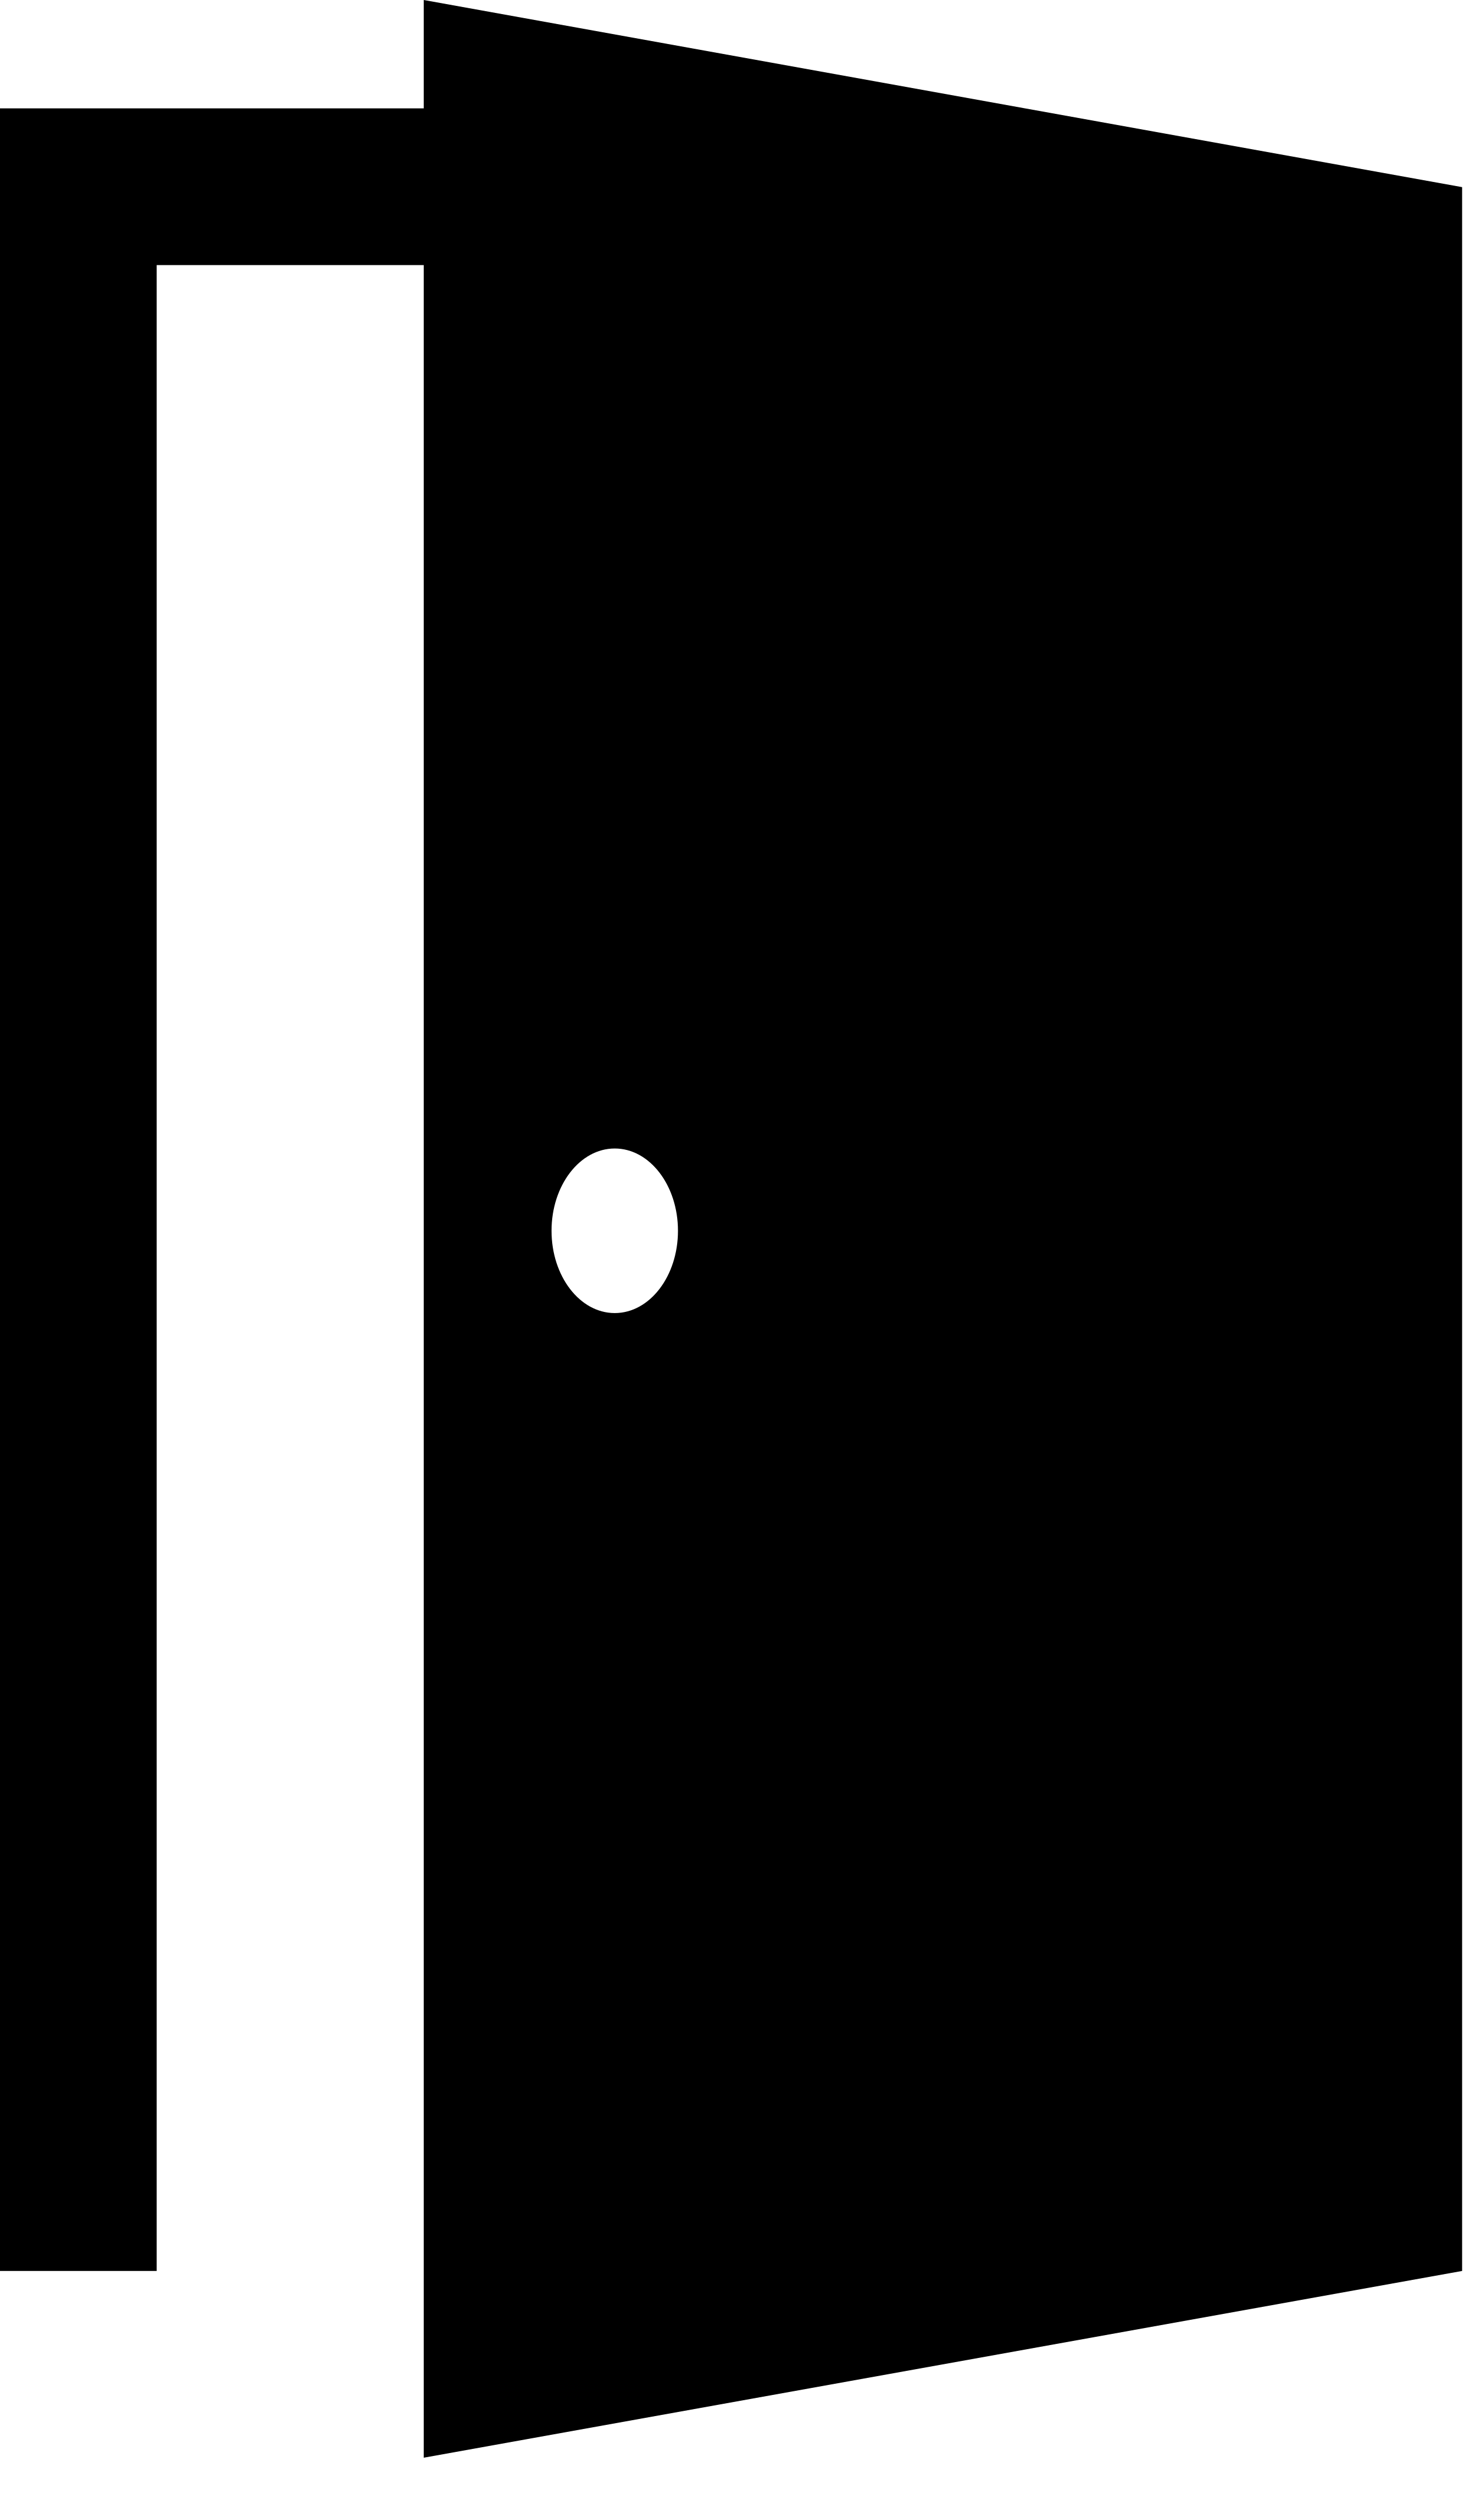
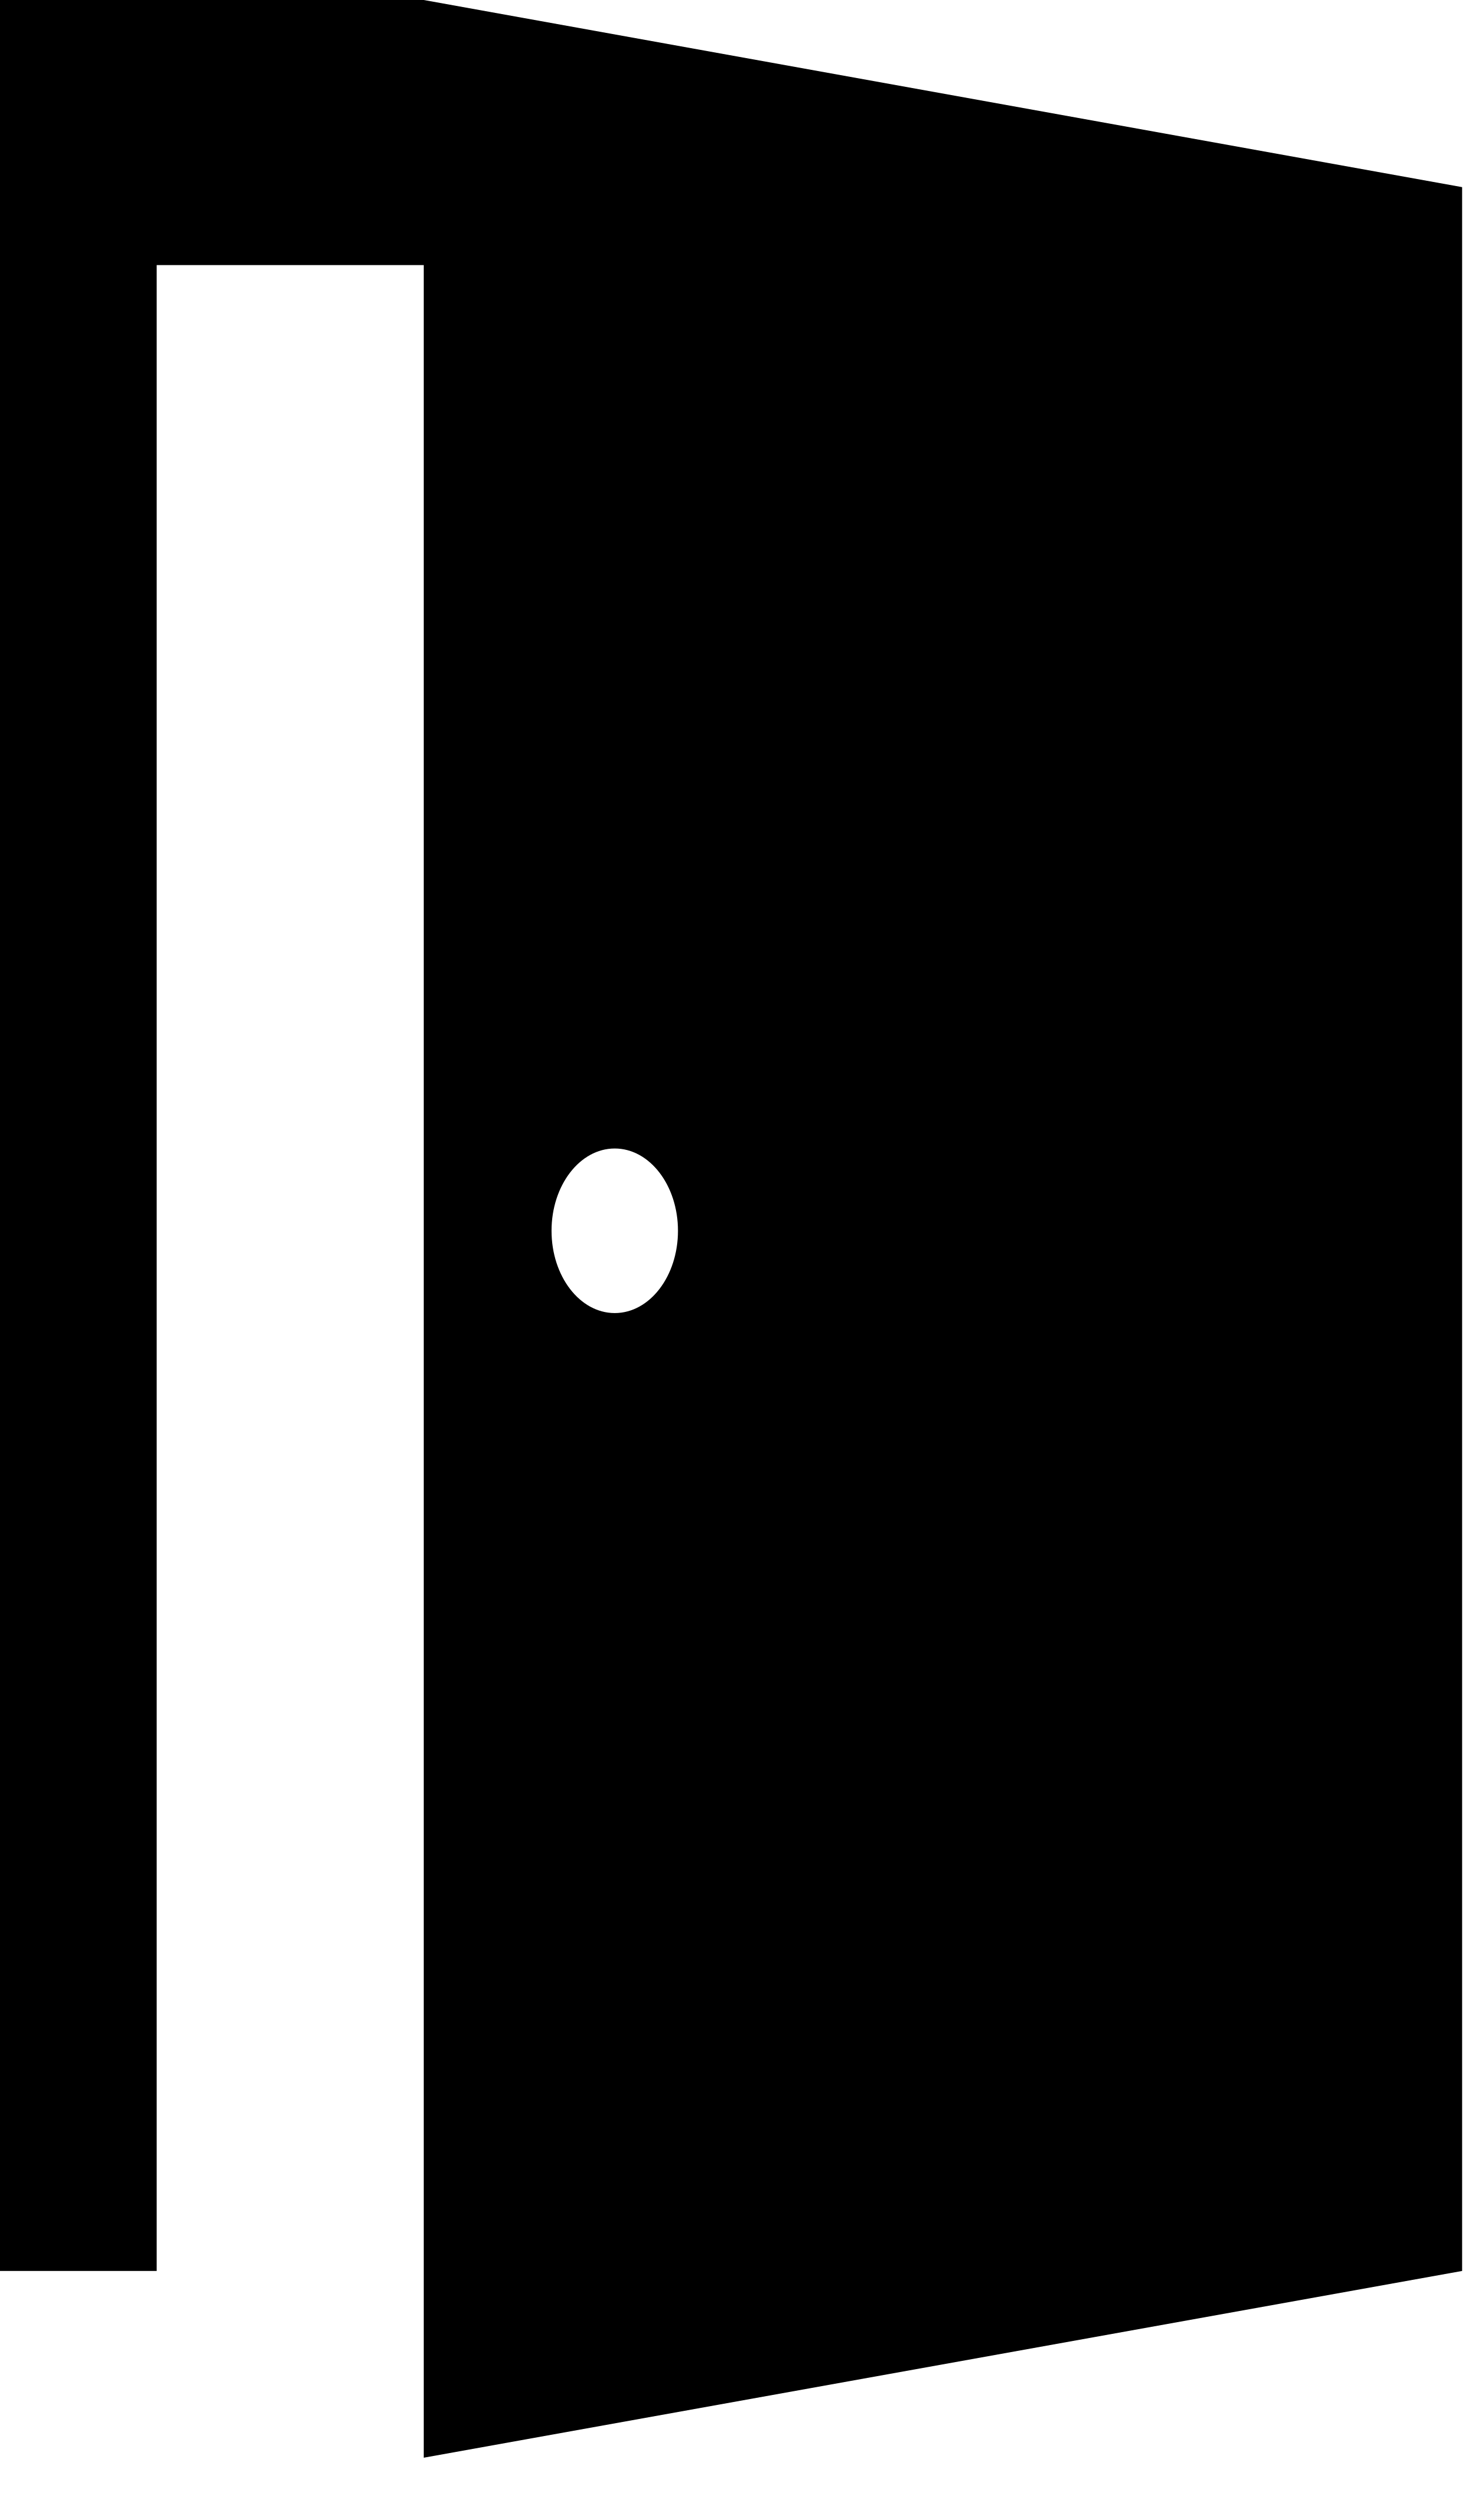
<svg xmlns="http://www.w3.org/2000/svg" width="27" height="46" viewBox="0 0 27 46" fill="none">
-   <path d="M7.799 0V1.994H0V41.783H2.883V4.877H7.799V45.219L26.91 41.783V3.443L7.799 0ZM11.314 24.159C10.672 24.159 10.151 23.482 10.151 22.645C10.151 21.809 10.672 21.131 11.314 21.131C11.957 21.131 12.478 21.809 12.478 22.645C12.478 23.482 11.957 24.159 11.314 24.159Z" fill="black" />
+   <path d="M7.799 0H0V41.783H2.883V4.877H7.799V45.219L26.91 41.783V3.443L7.799 0ZM11.314 24.159C10.672 24.159 10.151 23.482 10.151 22.645C10.151 21.809 10.672 21.131 11.314 21.131C11.957 21.131 12.478 21.809 12.478 22.645C12.478 23.482 11.957 24.159 11.314 24.159Z" fill="black" />
</svg>